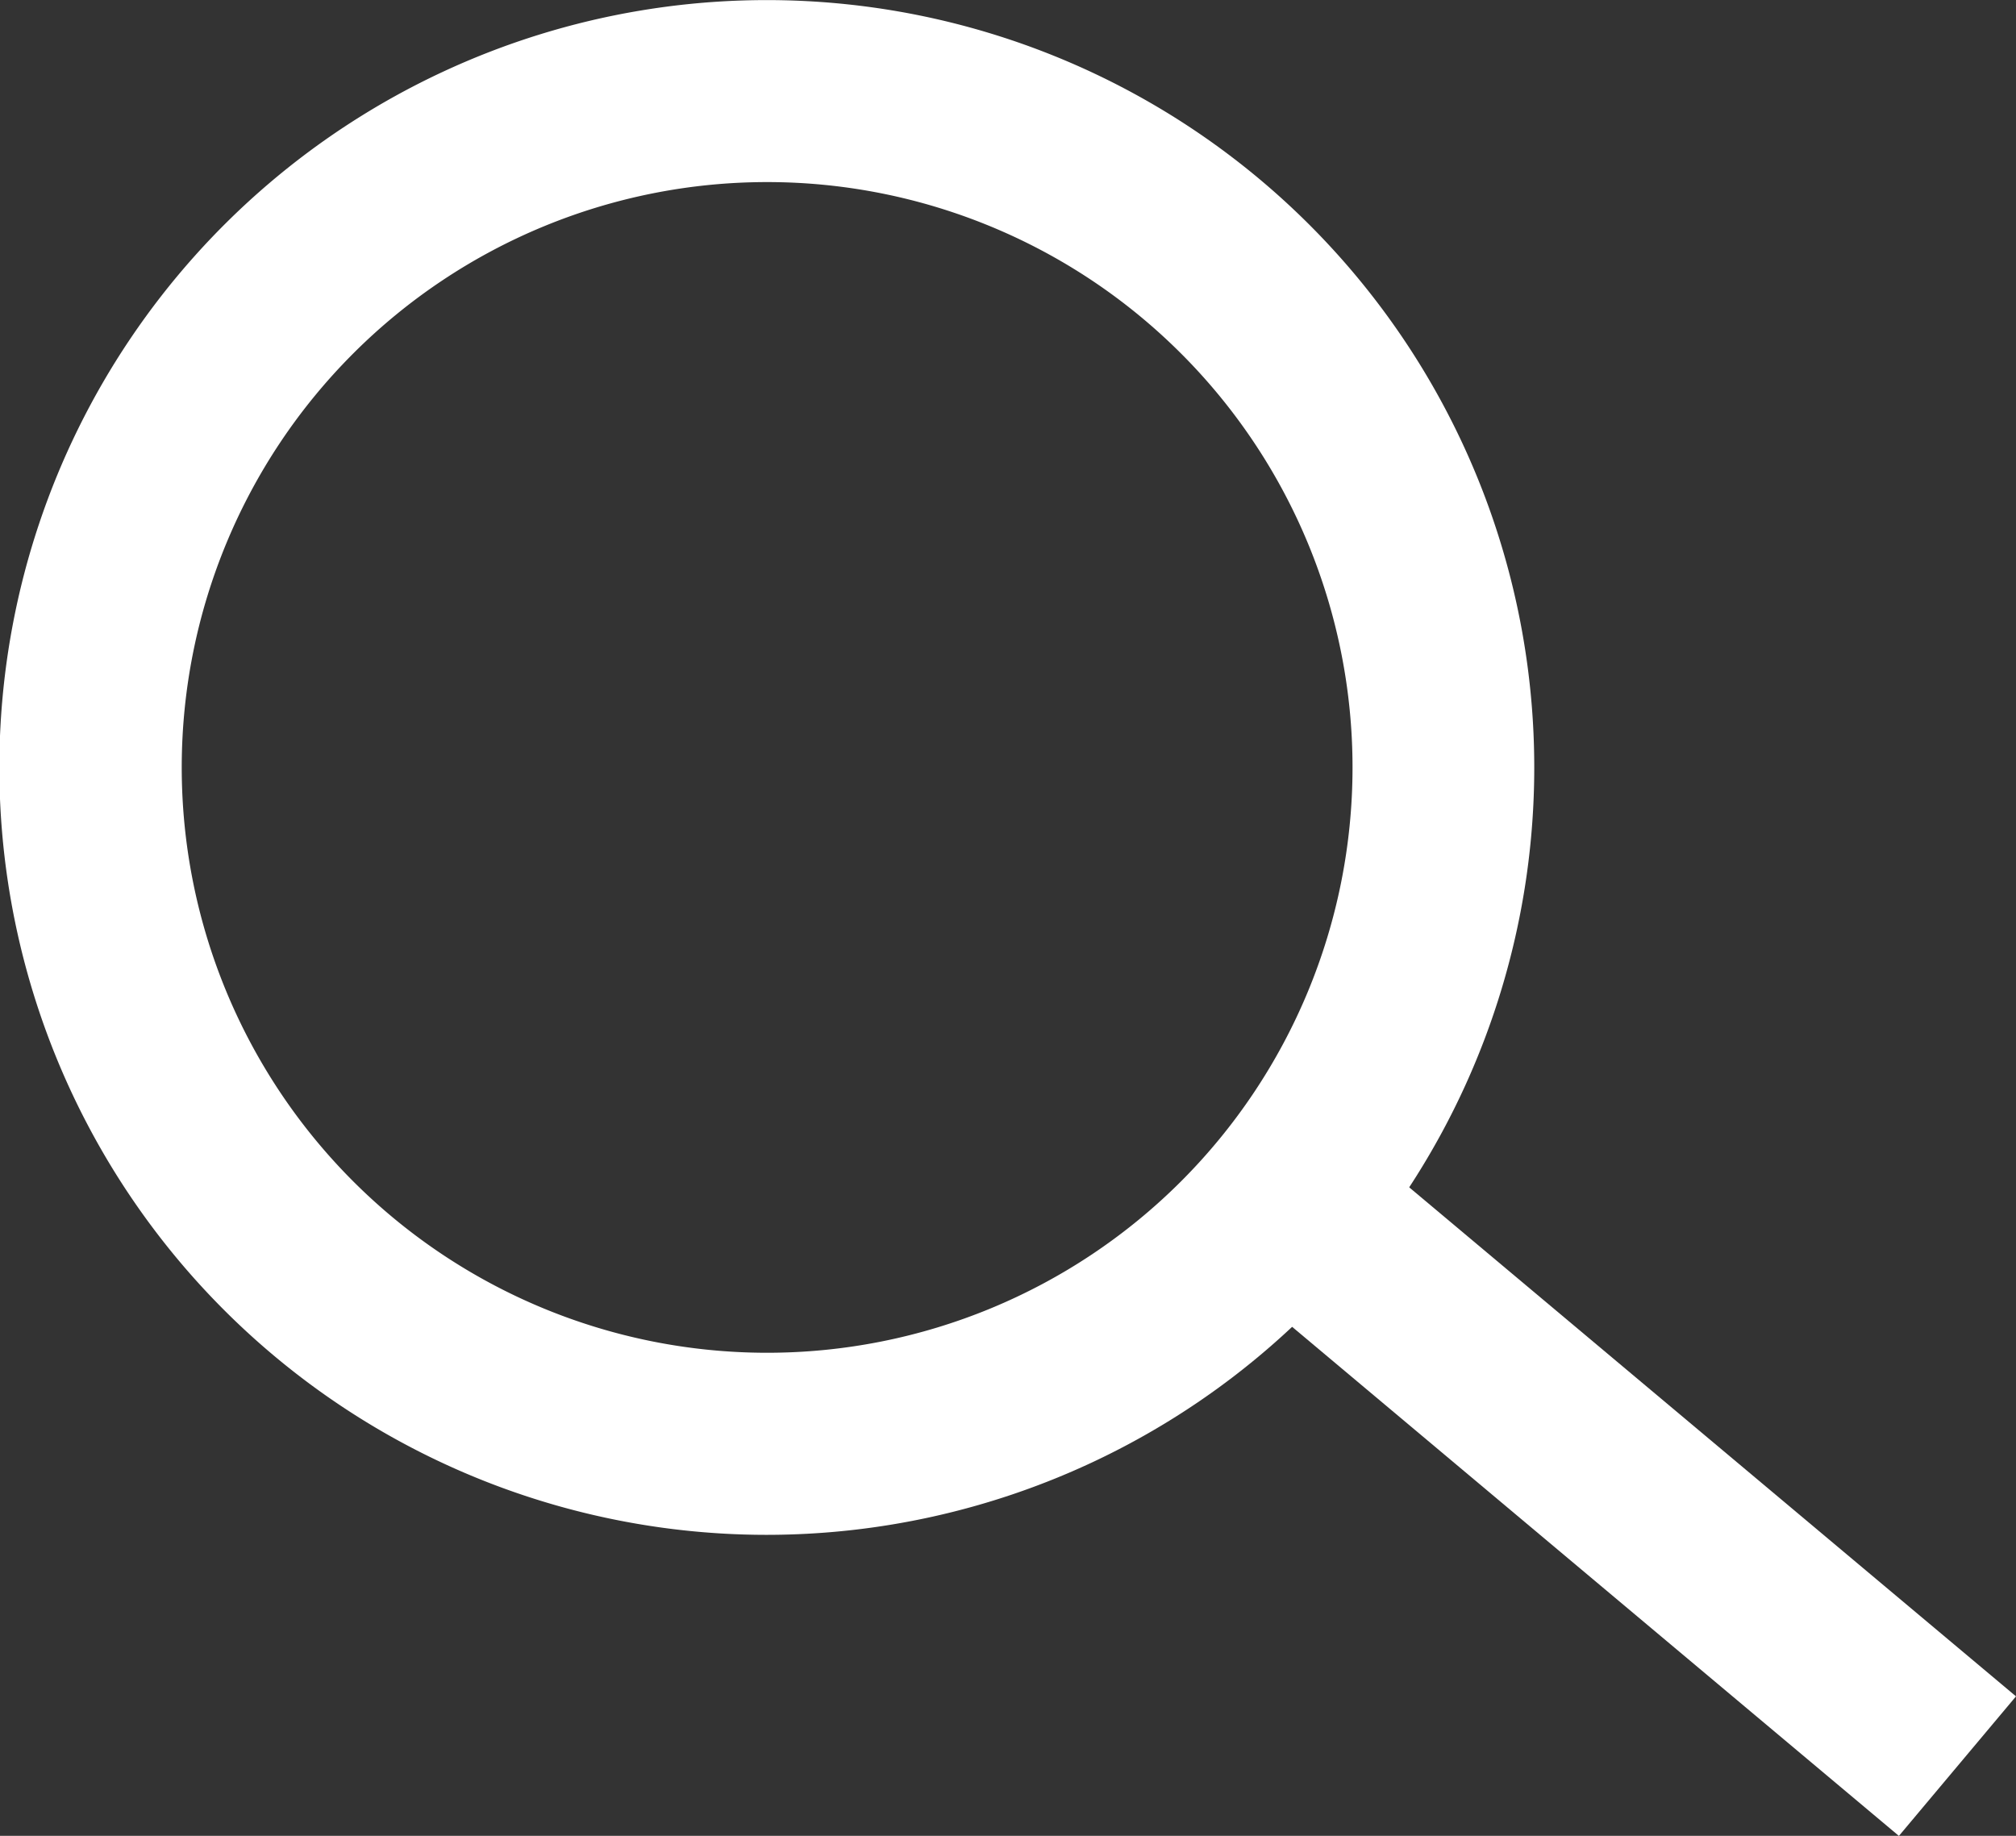
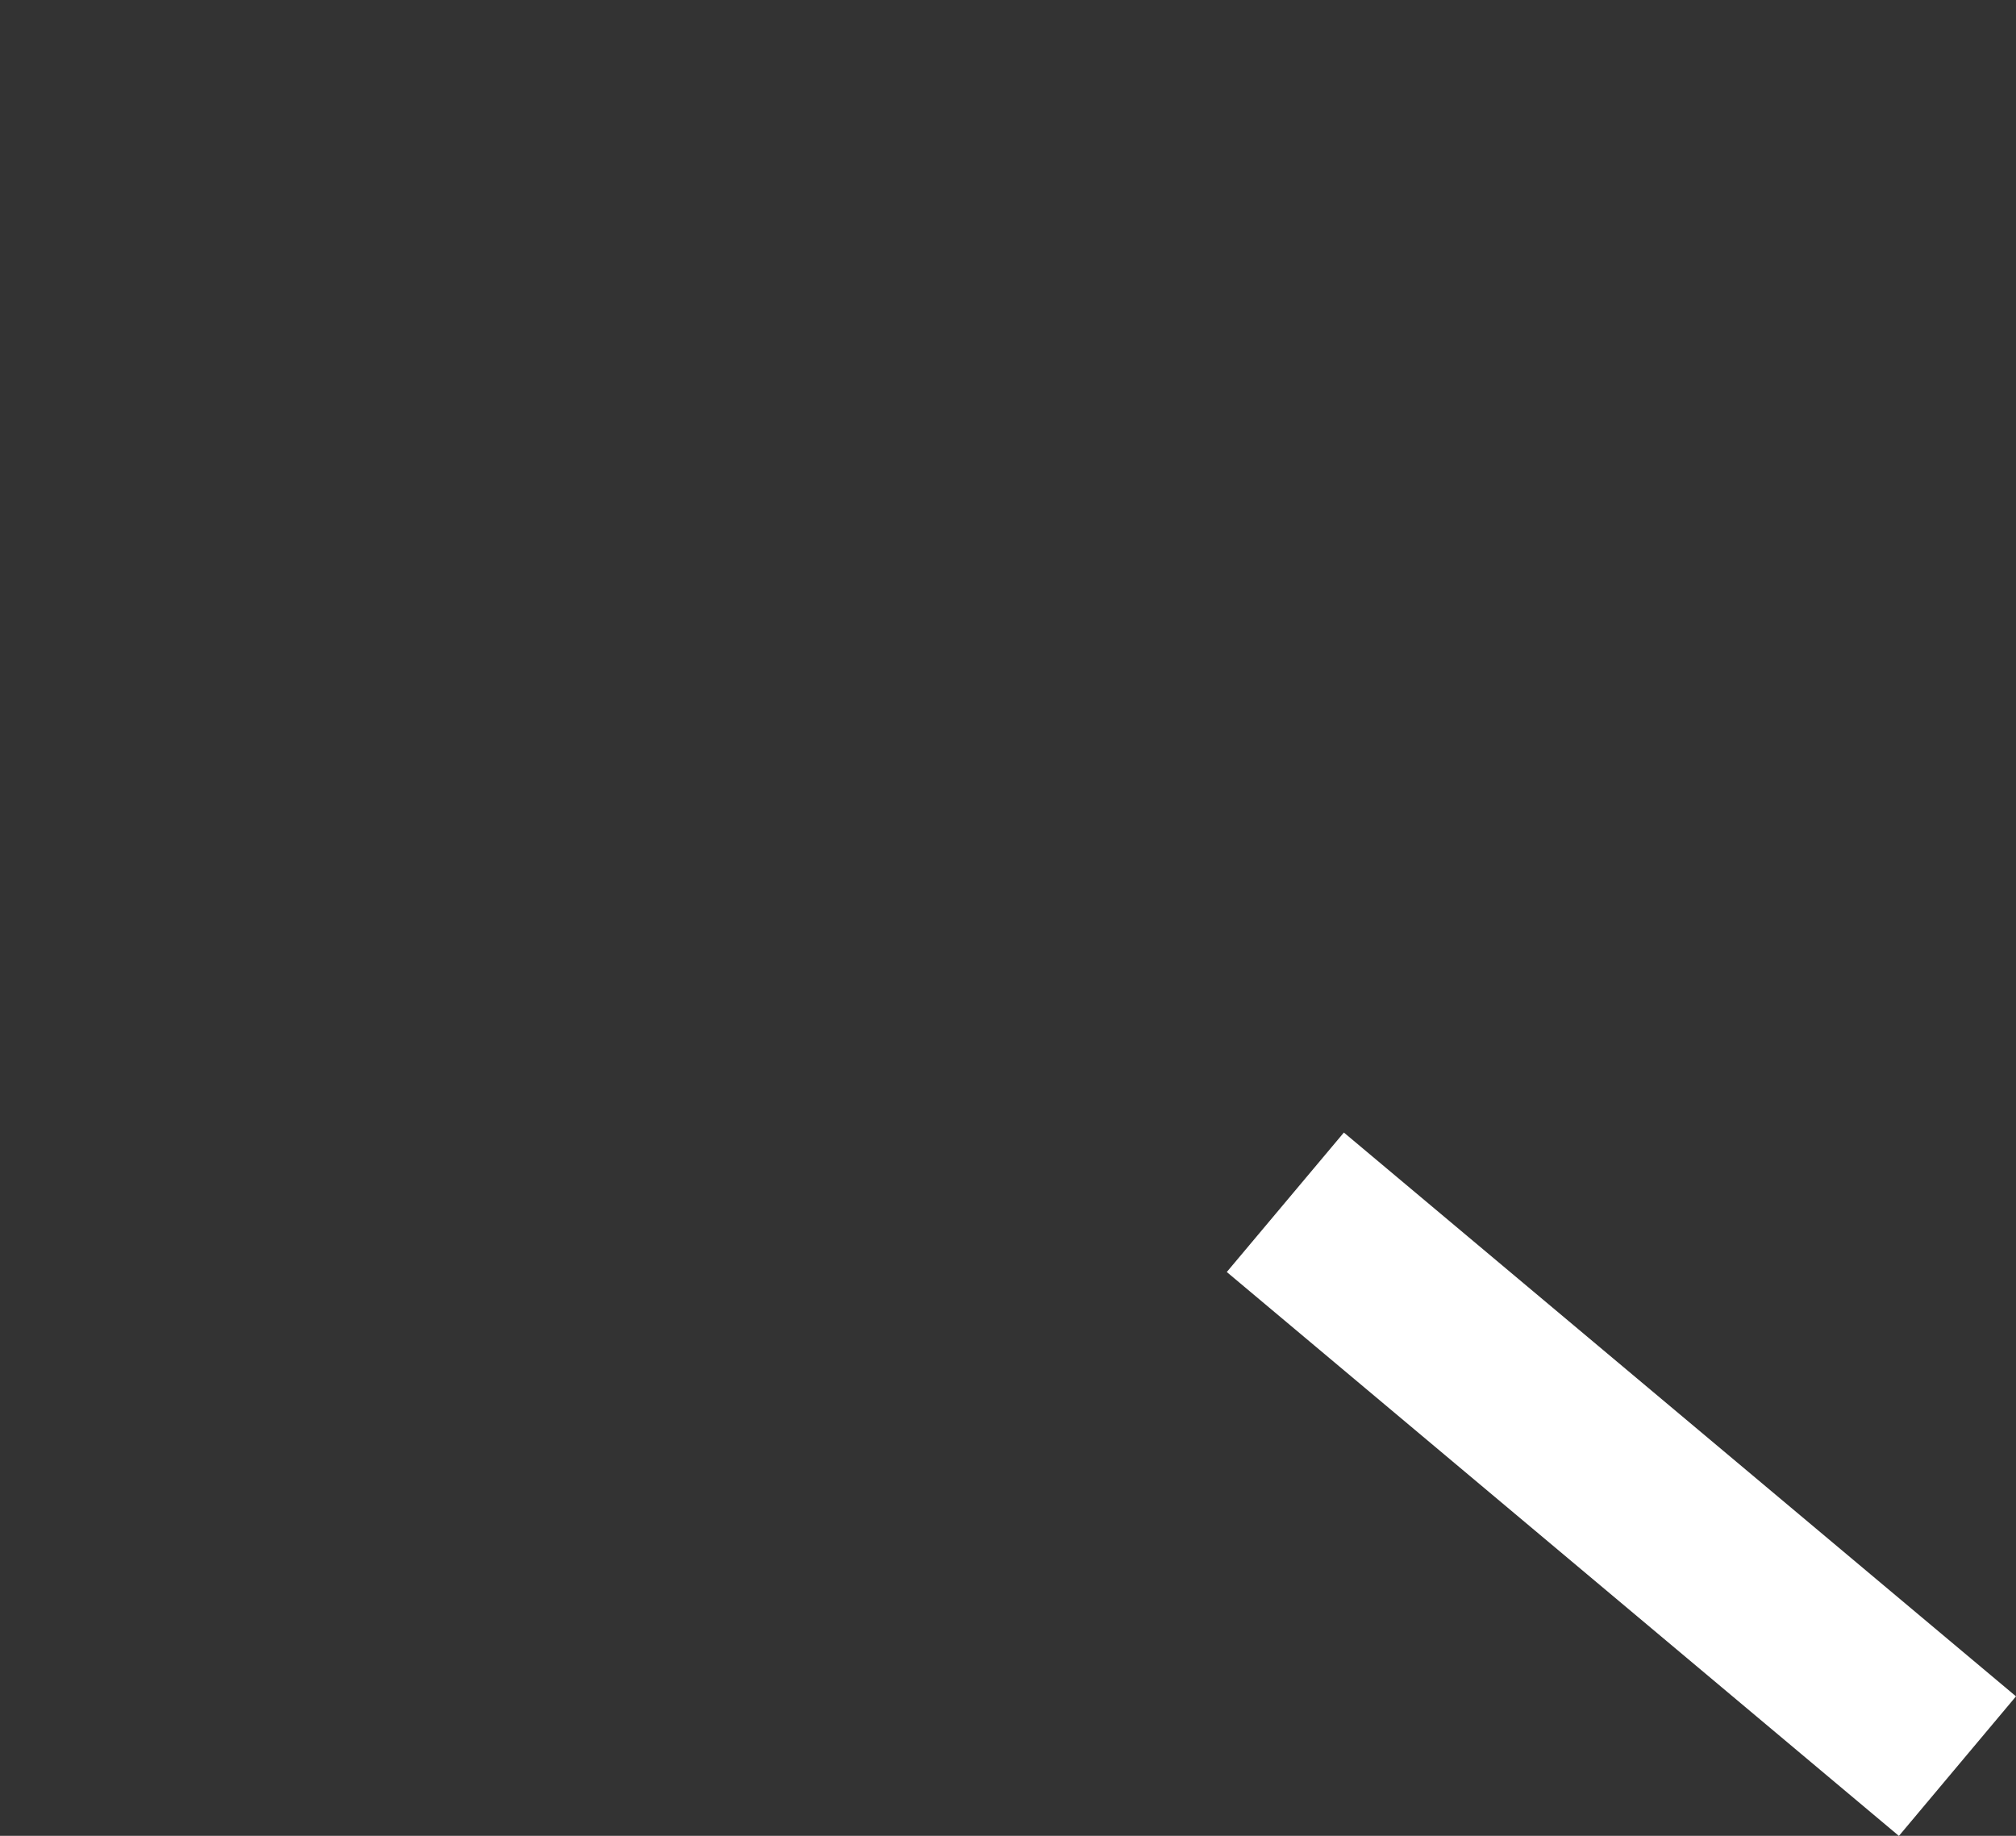
<svg xmlns="http://www.w3.org/2000/svg" width="22.142" height="20.165" viewBox="0 0 22.142 20.165">
  <rect x="0" y="0" width="22.142" height="20.165" fill="#333333" stroke="none" />
  <g id="グループ_24" data-name="グループ 24" transform="translate(-0.194 -0.19)">
    <g id="グループ_25" data-name="グループ 25" transform="translate(0 0)">
-       <path id="パス_3" data-name="パス 3" d="M8.843,17.276h0A8.429,8.429,0,1,1,15.3,14.265,8.438,8.438,0,0,1,8.843,17.276ZM8.85,2.417a6.429,6.429,0,0,0-.007,12.859h0A6.429,6.429,0,0,0,8.85,2.417Z" transform="translate(-0.227 -0.227)" fill="#fff" />
      <path id="線_9" data-name="線 9" d="M6.739,6.96-.643.766.643-.766,8.025,5.427Z" transform="translate(14.311 13.396)" fill="#fff" />
    </g>
  </g>
</svg>